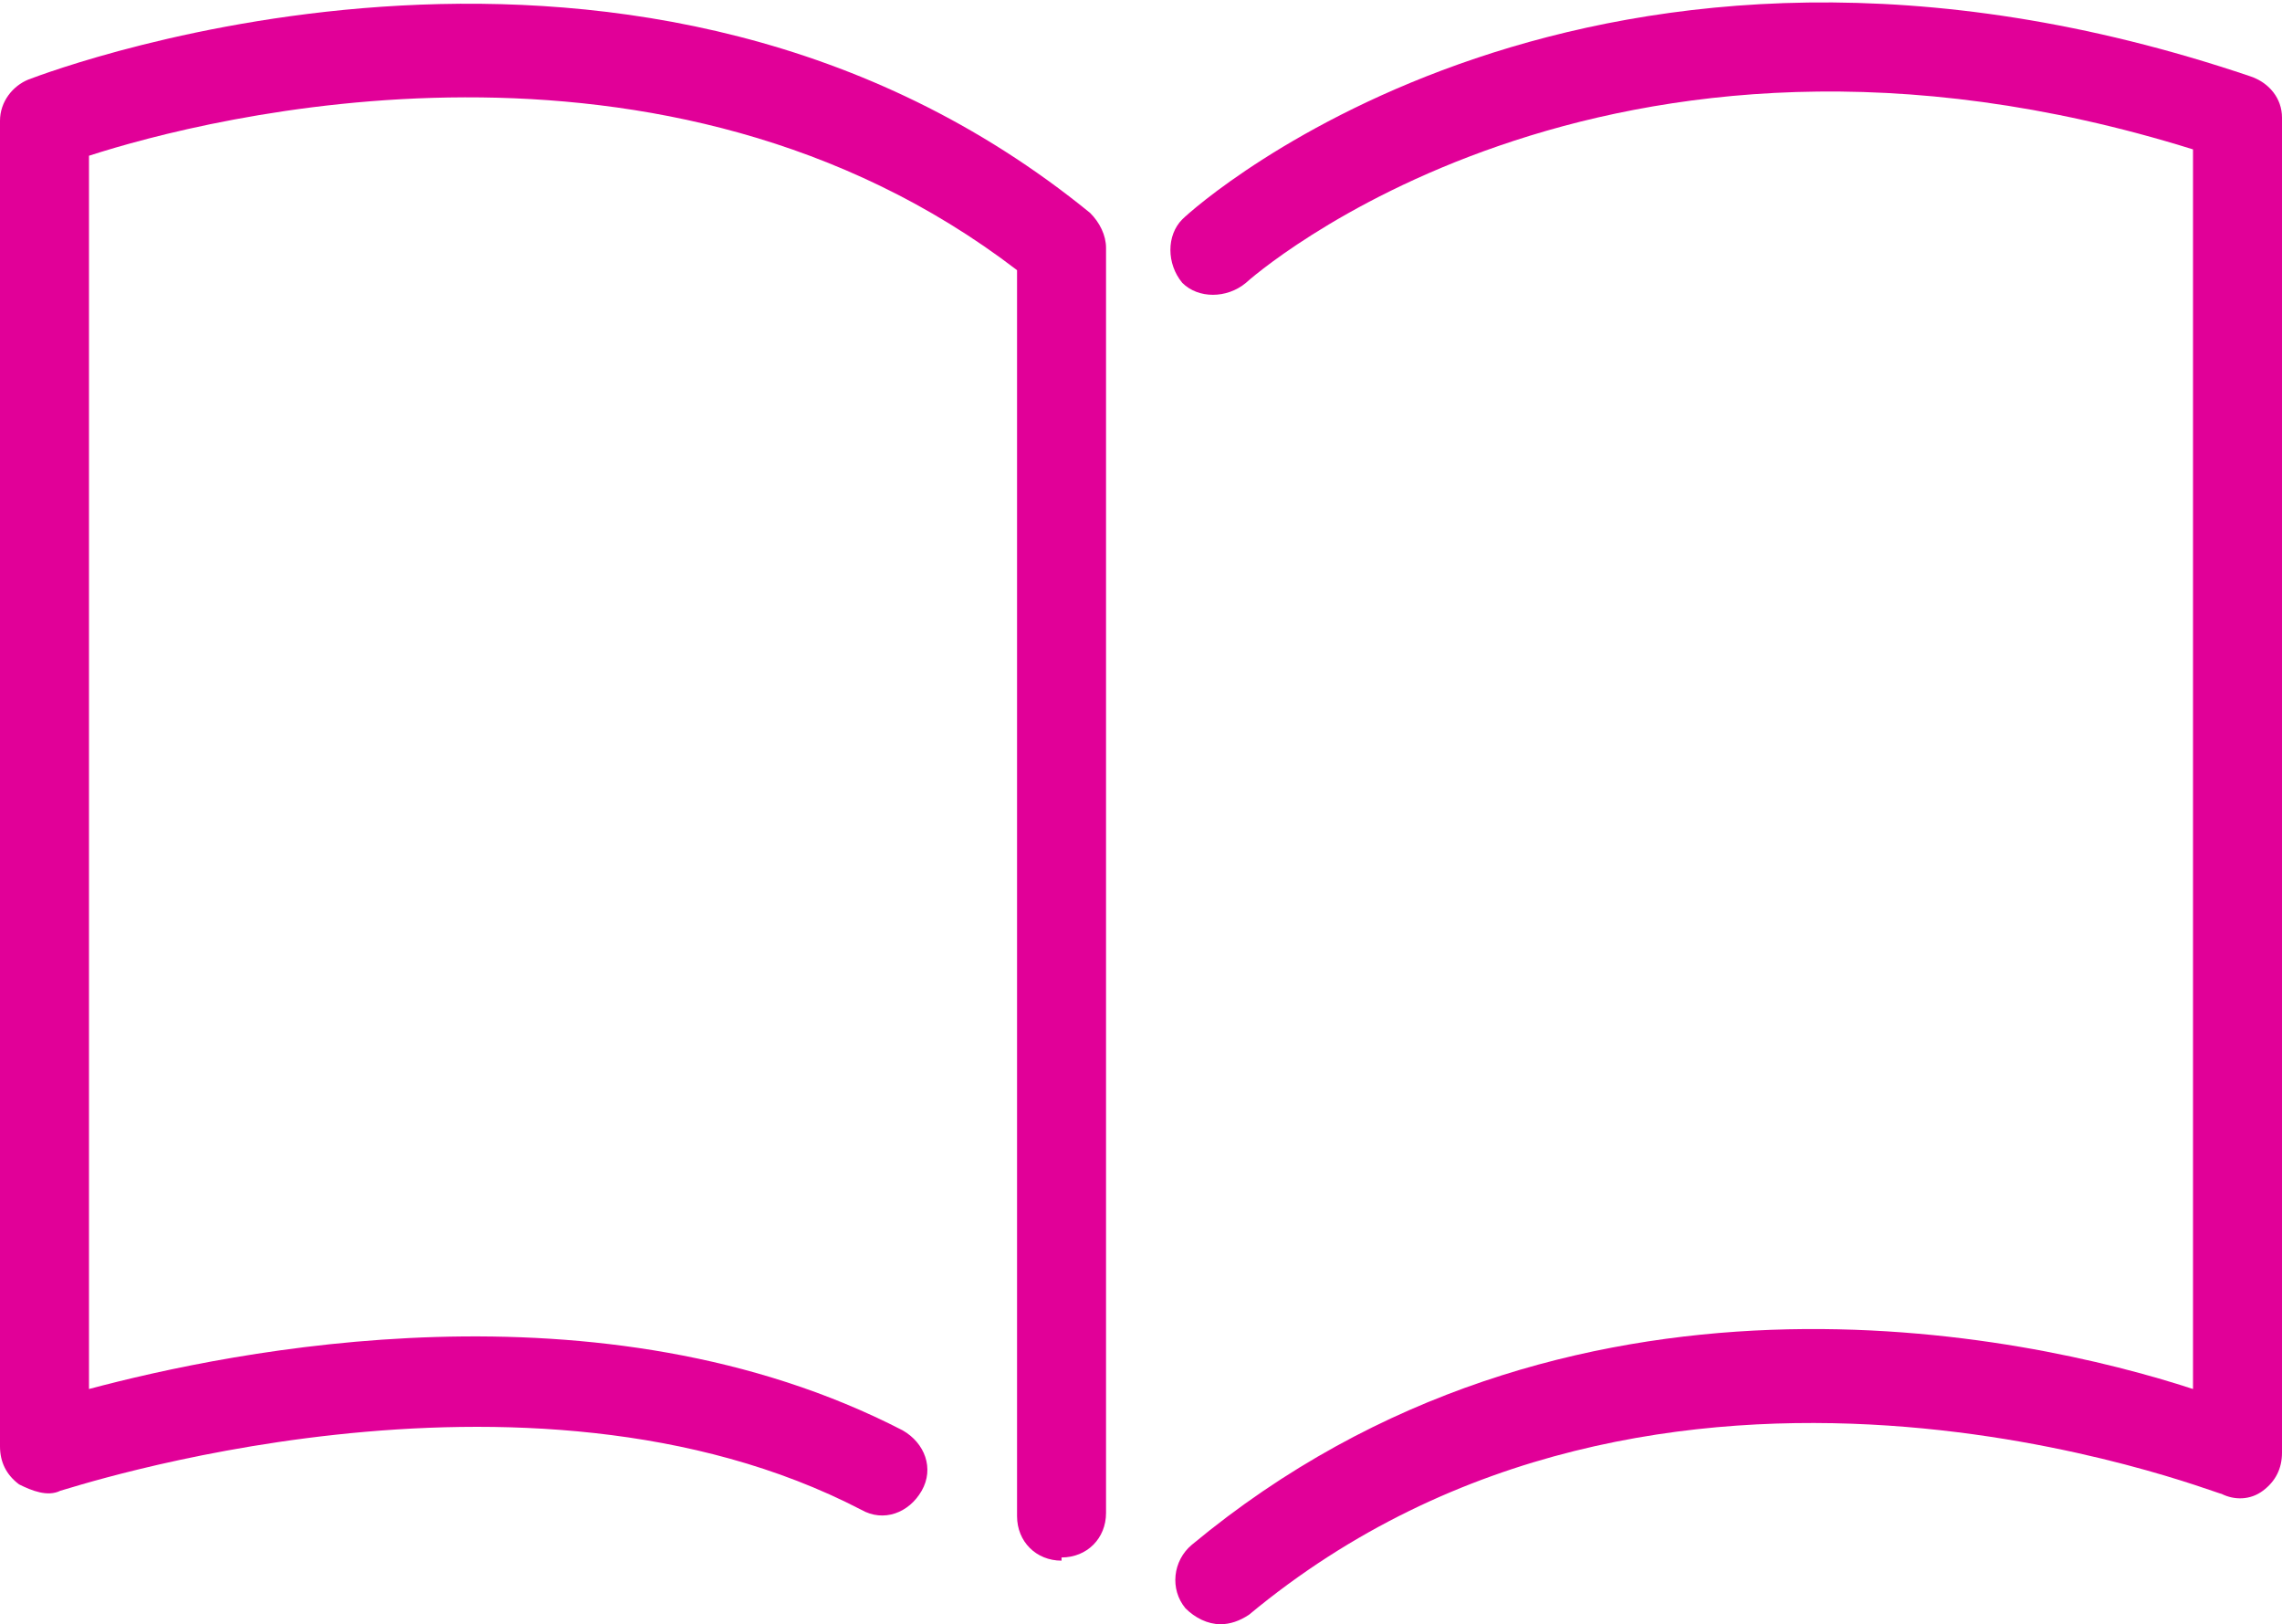
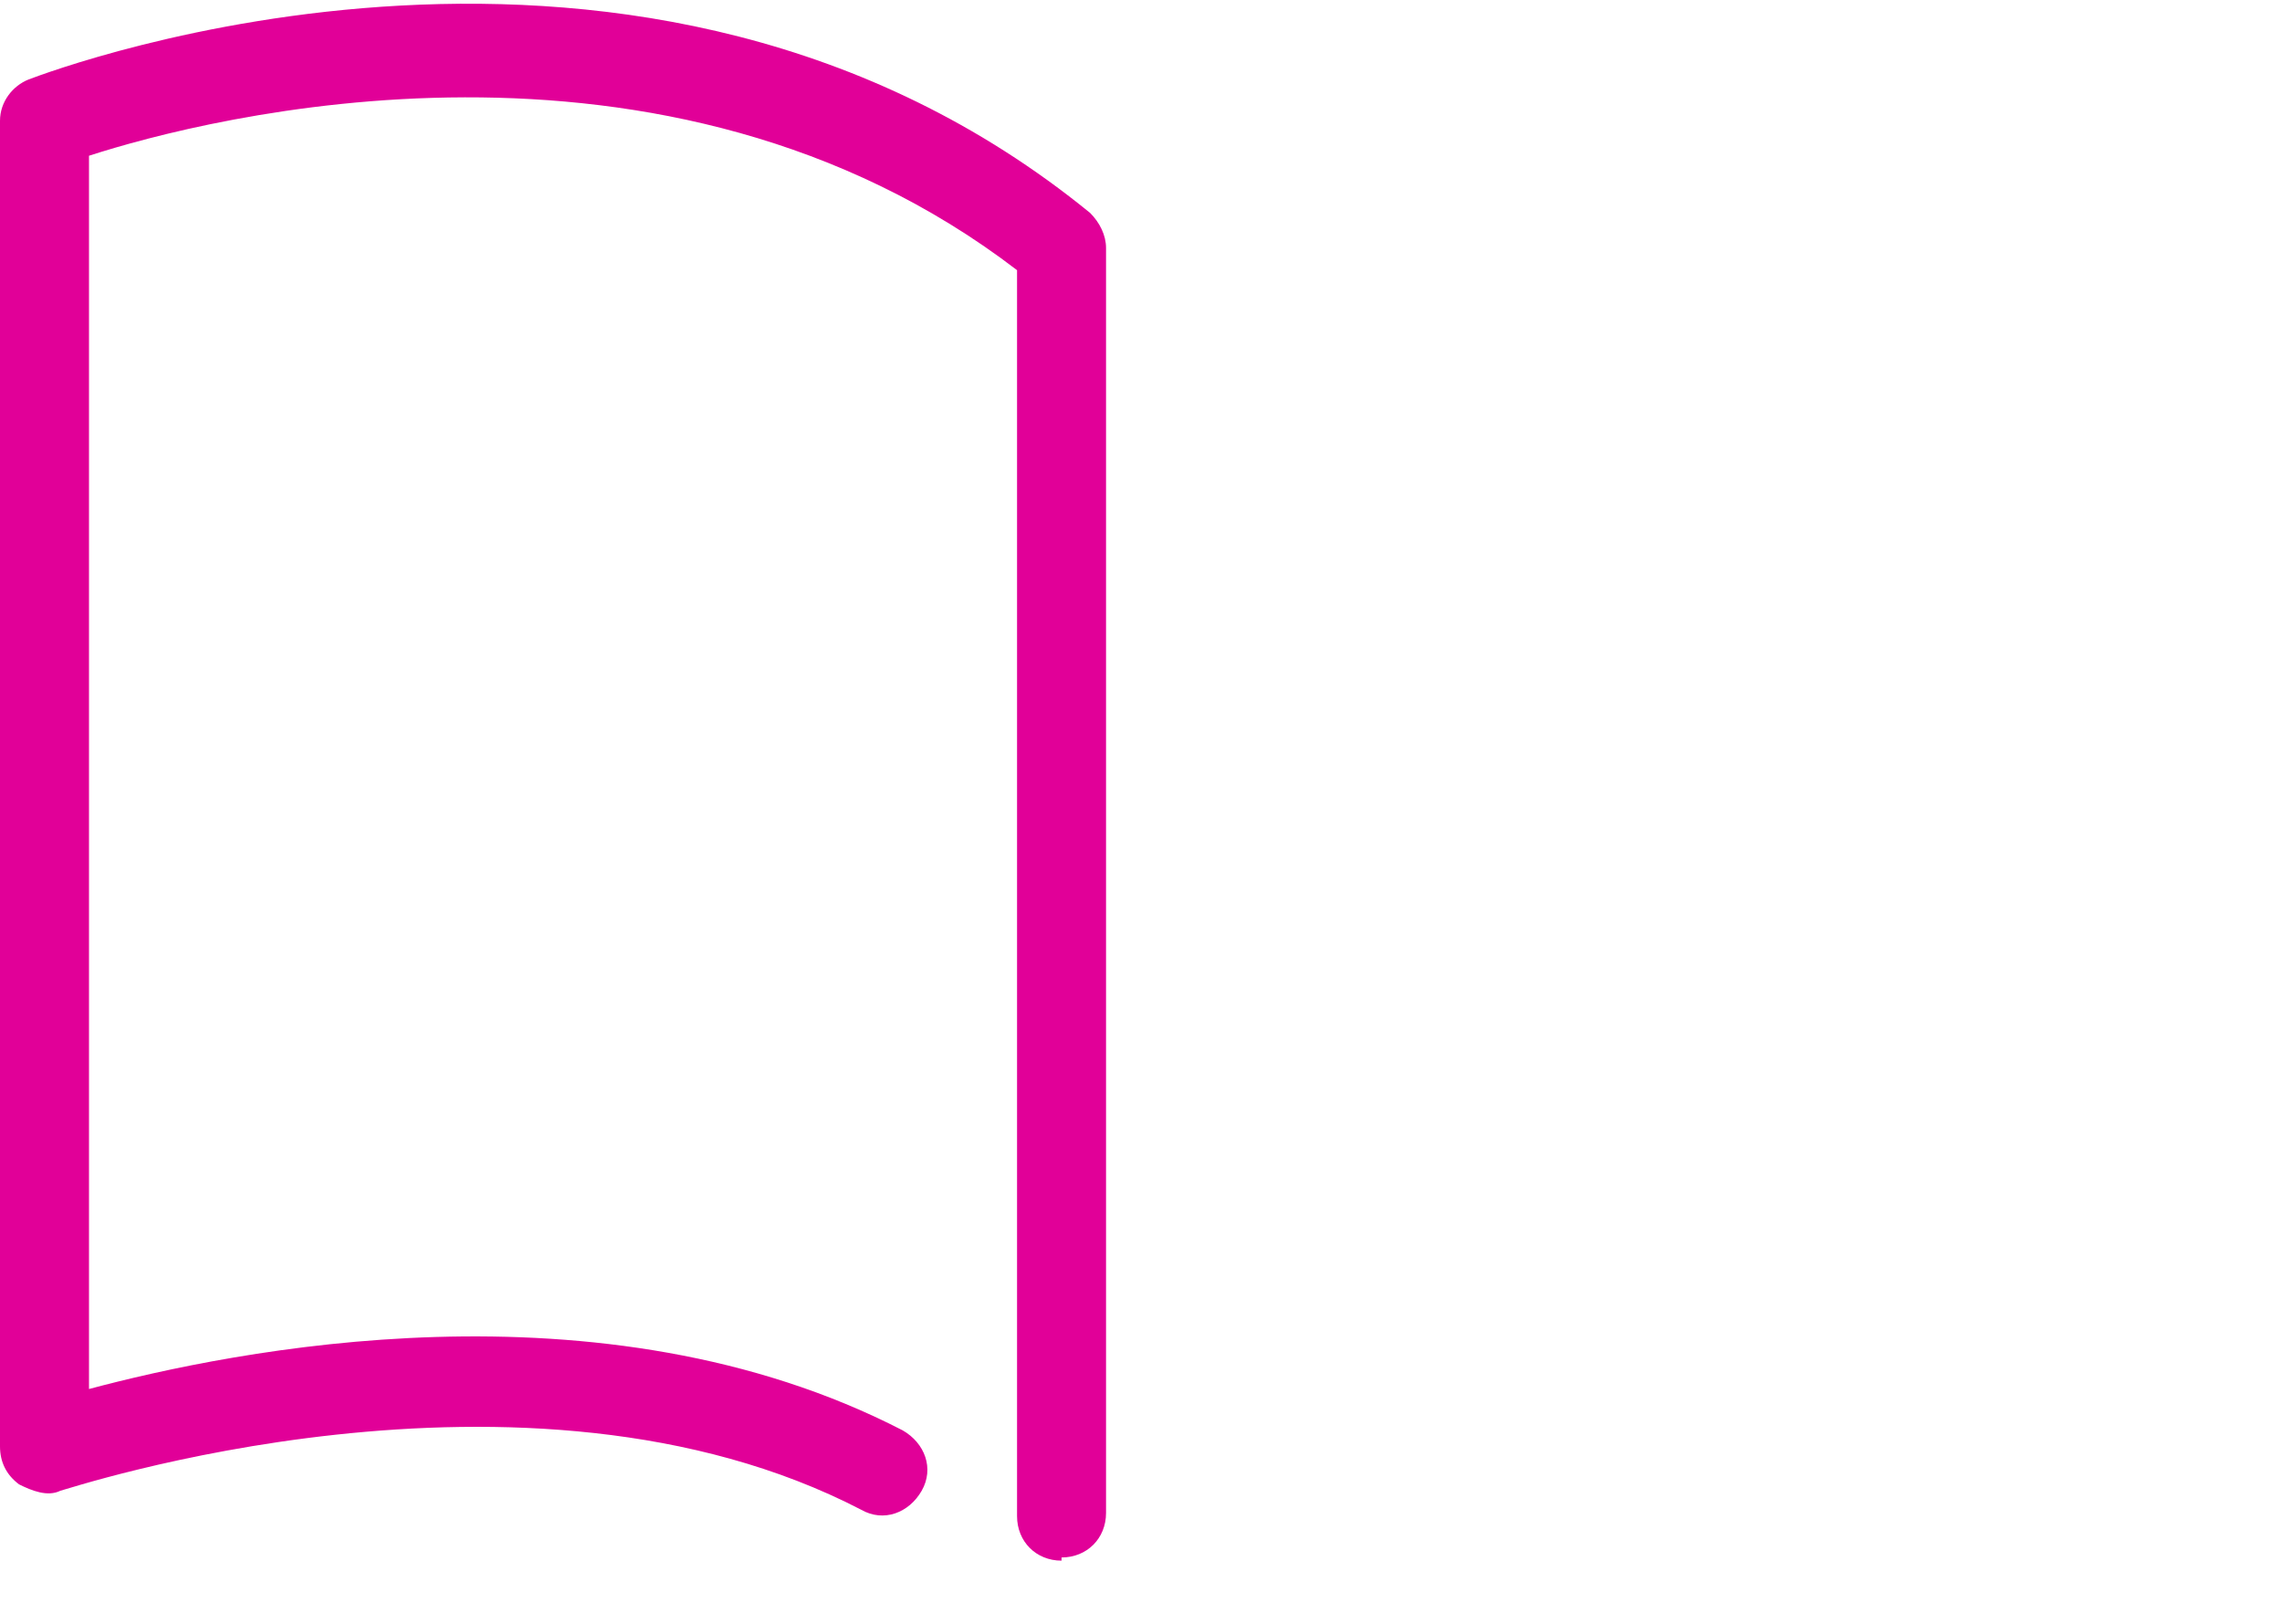
<svg xmlns="http://www.w3.org/2000/svg" id="Layer_1" data-name="Layer 1" version="1.1" viewBox="0 0 71.8 51.1">
  <defs>
    <style>
      .cls-1 {
        fill: #e10098;
        stroke-width: 0px;
      }
    </style>
  </defs>
  <path class="cls-1" d="M33.4,49.1c-.8,0-1.4-.6-1.4-1.4V8.5C20.9,0,6.5,3.7,2.8,4.9v38.8c4.5-1.2,16.1-3.6,25.6,1.3.7.4,1,1.2.6,1.9-.4.7-1.2,1-1.9.6-10.6-5.5-25.1-.6-25.2-.6-.4.2-.9,0-1.3-.2-.4-.3-.6-.7-.6-1.2V3.8c0-.6.4-1.1.9-1.3.8-.3,19.3-7.3,33.4,4.2.3.3.5.7.5,1.1v39.8c0,.8-.6,1.4-1.4,1.4Z" />
-   <path class="cls-1" d="M38.4,51.1c-.4,0-.8-.2-1.1-.5-.5-.6-.4-1.5.2-2,11.8-9.8,26.3-6.6,31.5-4.9V4.7c-18.6-5.8-29.7,4.1-29.8,4.2-.6.5-1.5.5-2,0-.5-.6-.5-1.5,0-2,.5-.5,12.9-11.5,33.6-4.5.6.2,1,.7,1,1.3v42c0,.5-.2.9-.6,1.2-.4.3-.9.3-1.3.1-.2,0-17.6-7-30.6,3.8-.3.2-.6.3-.9.3Z" />
</svg>